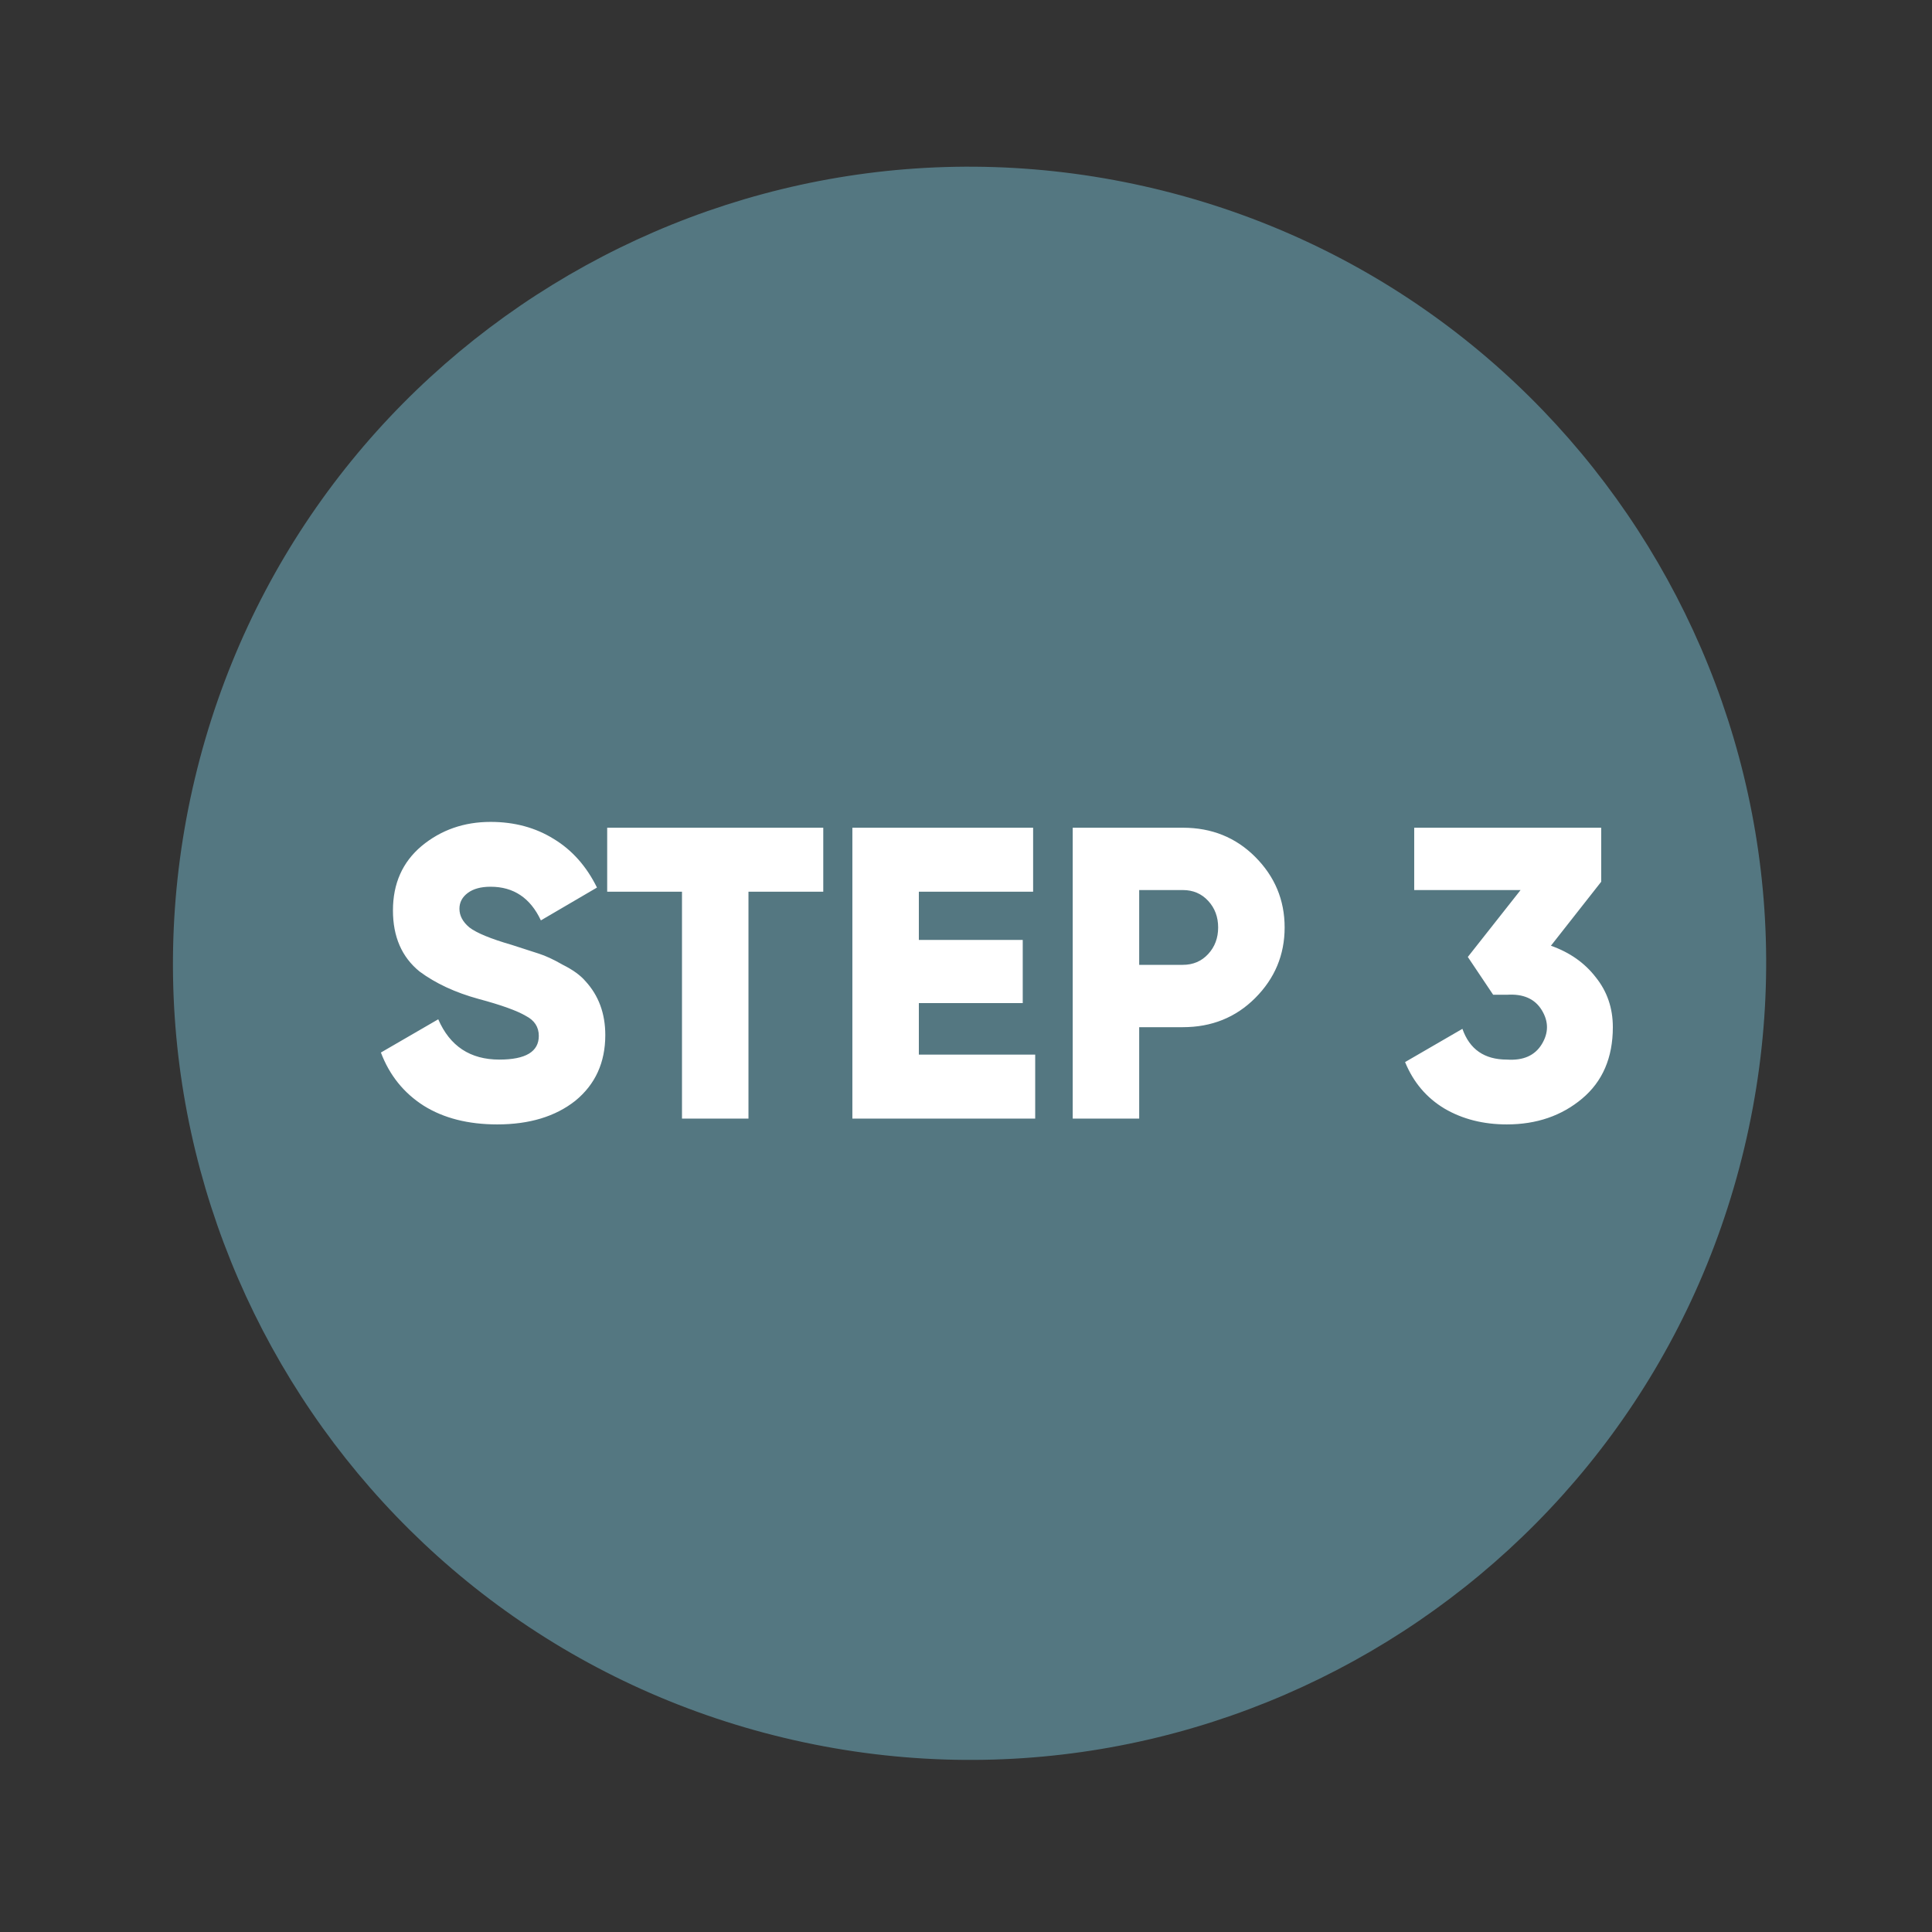
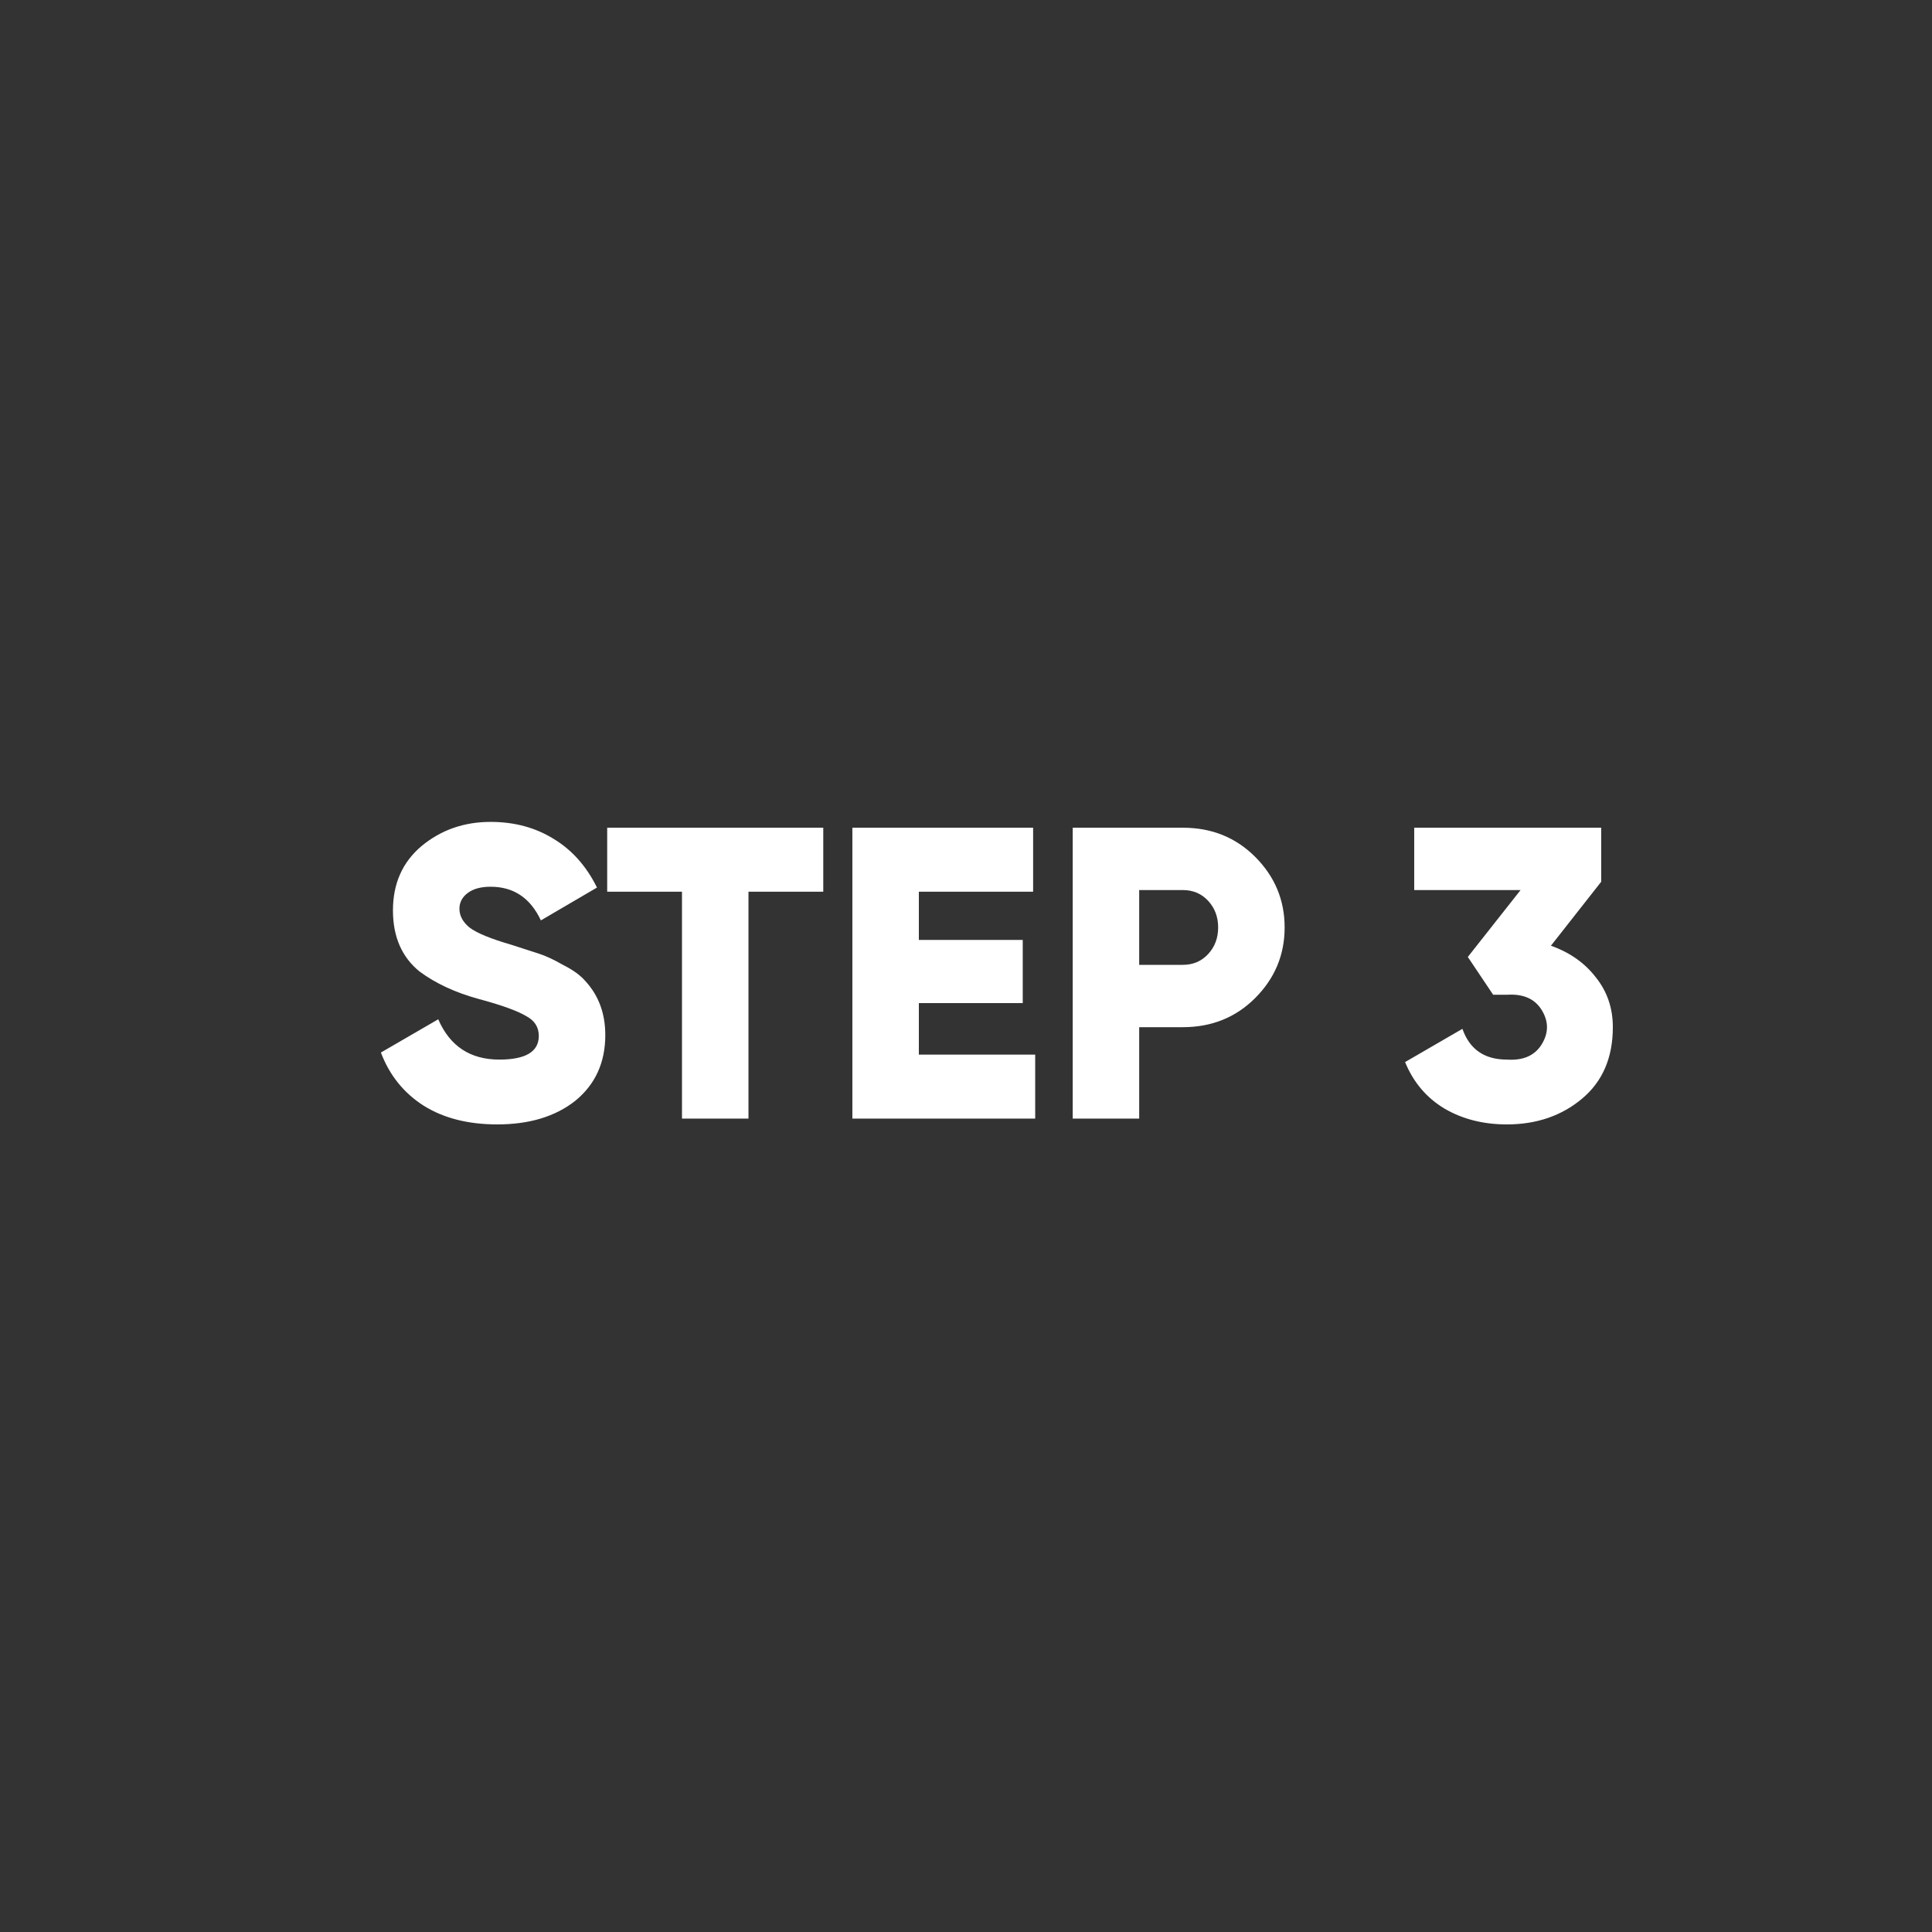
<svg xmlns="http://www.w3.org/2000/svg" width="174" height="174" viewBox="0 0 174 174" fill="none">
  <rect x="0" y="0" width="174" height="174" fill="#333333" stroke="none" />
-   <path d="M157.091 103.404C166.285 64.871 142.501 26.181 103.969 16.987C65.436 7.793 26.745 31.577 17.551 70.11C8.357 108.643 32.141 147.333 70.674 156.527C109.207 165.721 147.897 141.937 157.091 103.404Z" fill="#547781" />
  <path d="M44.783 101.267C42.164 101.267 39.956 100.705 38.16 99.583C36.363 98.435 35.078 96.838 34.305 94.793L39.469 91.799C40.517 94.219 42.351 95.429 44.971 95.429C47.341 95.429 48.526 94.718 48.526 93.296C48.526 92.497 48.139 91.898 47.366 91.499C46.567 91.025 45.145 90.514 43.099 89.965C41.004 89.391 39.232 88.568 37.785 87.495C36.188 86.198 35.39 84.364 35.39 81.994C35.39 79.574 36.251 77.64 37.972 76.193C39.719 74.746 41.79 74.022 44.185 74.022C46.33 74.022 48.226 74.534 49.873 75.557C51.52 76.555 52.817 78.014 53.765 79.935L48.713 82.892C47.765 80.871 46.255 79.861 44.185 79.861C43.312 79.861 42.625 80.048 42.126 80.422C41.627 80.796 41.378 81.27 41.378 81.844C41.378 82.468 41.677 83.029 42.276 83.528C42.925 84.027 44.197 84.551 46.093 85.1L48.526 85.886C49.15 86.085 49.873 86.422 50.696 86.896C51.594 87.345 52.268 87.832 52.717 88.356C53.915 89.653 54.514 91.275 54.514 93.221C54.514 95.691 53.615 97.662 51.819 99.134C50.023 100.556 47.678 101.267 44.783 101.267ZM54.685 74.546H74.145V80.31H67.409V100.743H61.421V80.31H54.685V74.546ZM82.754 90.339V94.98H93.232V100.743H76.766V74.546H93.045V80.31H82.754V84.651H92.11V90.339H82.754ZM96.611 74.546H106.528C109.123 74.546 111.293 75.42 113.04 77.166C114.811 78.938 115.697 81.058 115.697 83.528C115.697 85.998 114.811 88.119 113.04 89.89C111.293 91.636 109.123 92.51 106.528 92.51H102.598V100.743H96.611V74.546ZM102.598 86.896H106.528C107.451 86.896 108.212 86.572 108.811 85.923C109.41 85.275 109.709 84.476 109.709 83.528C109.709 82.58 109.41 81.782 108.811 81.133C108.212 80.484 107.451 80.16 106.528 80.16H102.598V86.896ZM144.208 79.412L139.679 85.175C141.376 85.773 142.723 86.722 143.721 88.019C144.744 89.291 145.256 90.788 145.256 92.51C145.256 95.254 144.332 97.4 142.486 98.947C140.64 100.493 138.382 101.267 135.713 101.267C133.592 101.267 131.721 100.793 130.099 99.845C128.477 98.872 127.292 97.475 126.544 95.653L131.708 92.659C132.357 94.506 133.692 95.429 135.713 95.429C137.184 95.529 138.232 95.067 138.856 94.044C139.48 93.021 139.48 91.998 138.856 90.975C138.232 89.953 137.184 89.491 135.713 89.591H134.478L132.195 86.185L136.947 80.16H127.367V74.546H144.208V79.412Z" fill="white" />
</svg>